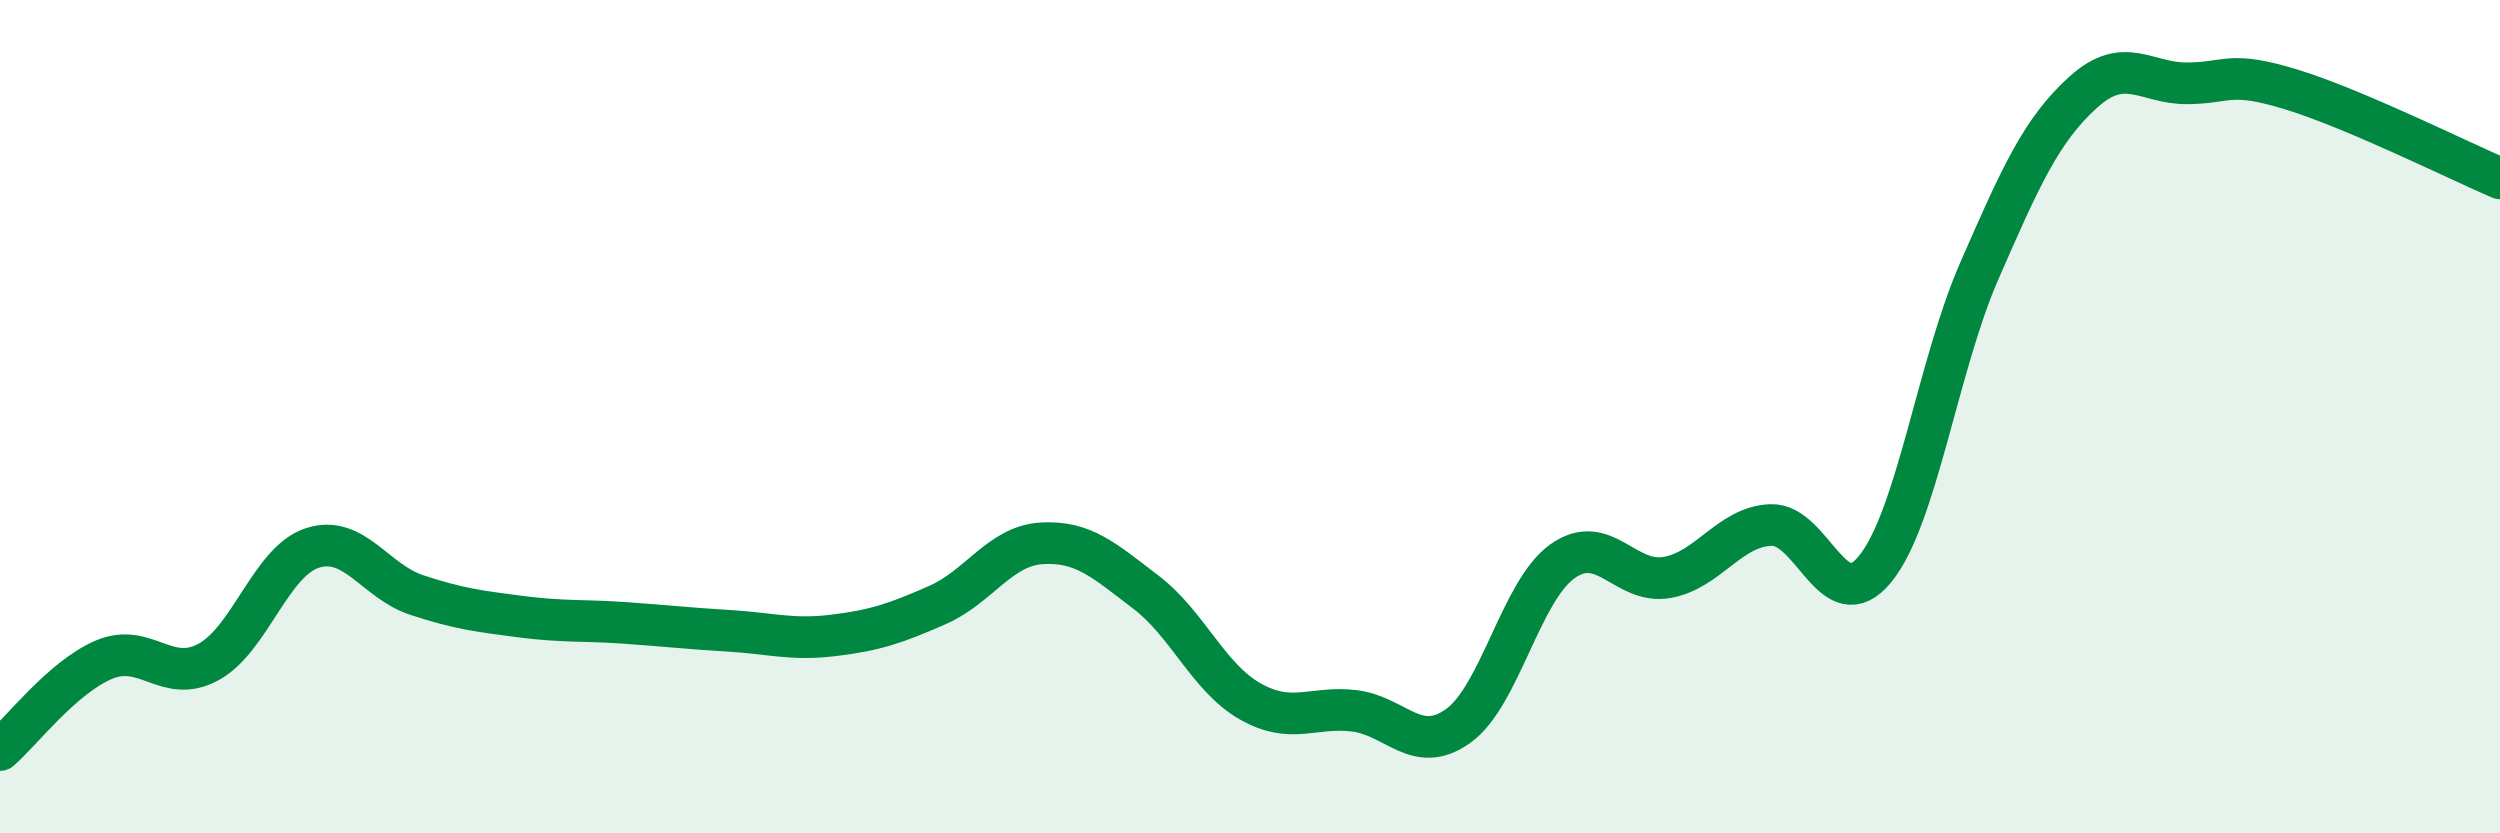
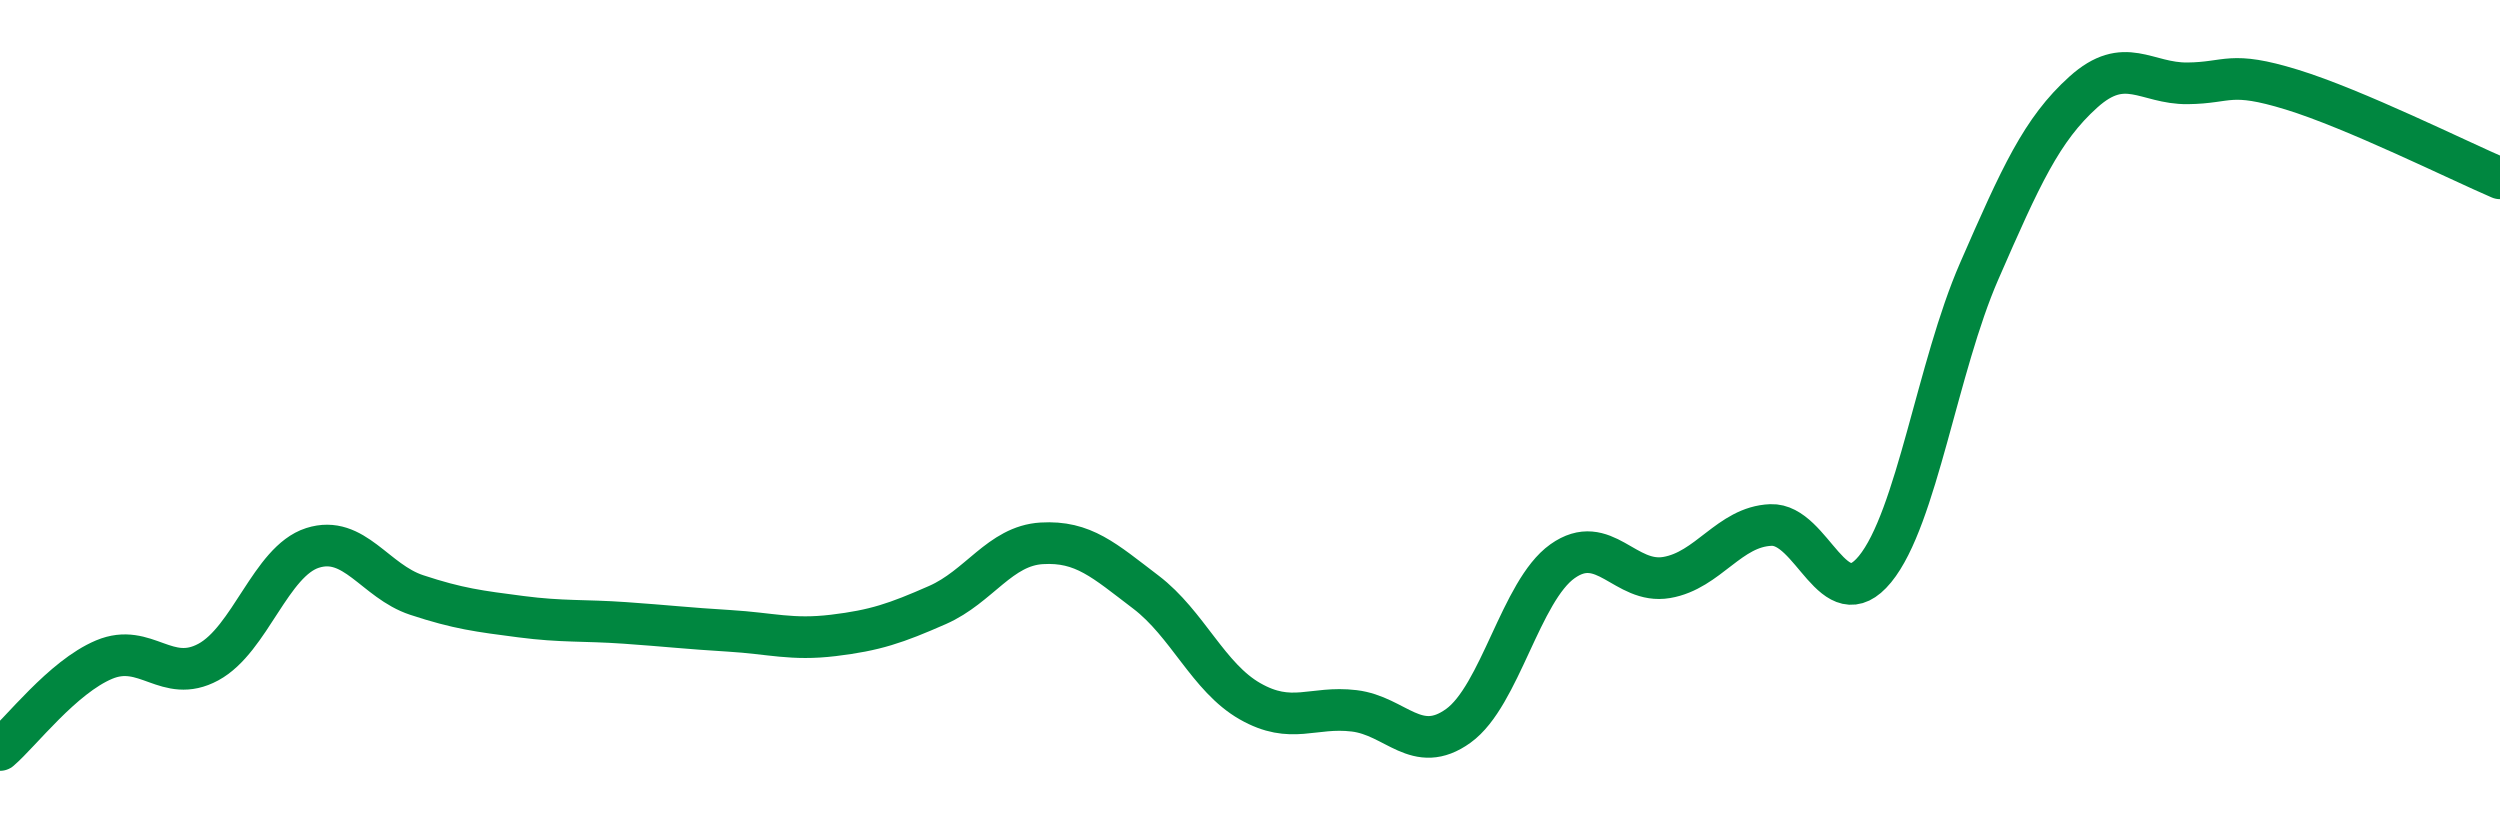
<svg xmlns="http://www.w3.org/2000/svg" width="60" height="20" viewBox="0 0 60 20">
-   <path d="M 0,18 C 0.5,17.57 1.5,16.25 2.5,15.83 C 3.5,15.41 4,16.43 5,15.89 C 6,15.35 6.5,13.47 7.5,13.15 C 8.5,12.83 9,13.95 10,14.28 C 11,14.61 11.5,14.67 12.5,14.8 C 13.5,14.93 14,14.88 15,14.95 C 16,15.02 16.5,15.08 17.5,15.14 C 18.5,15.2 19,15.37 20,15.25 C 21,15.13 21.5,14.96 22.5,14.52 C 23.5,14.08 24,13.1 25,13.04 C 26,12.98 26.5,13.45 27.5,14.21 C 28.5,14.97 29,16.26 30,16.83 C 31,17.4 31.5,16.94 32.5,17.06 C 33.5,17.18 34,18.14 35,17.42 C 36,16.7 36.5,14.18 37.5,13.47 C 38.5,12.76 39,14.03 40,13.86 C 41,13.69 41.5,12.64 42.5,12.6 C 43.5,12.56 44,14.88 45,13.66 C 46,12.44 46.5,8.8 47.5,6.51 C 48.5,4.22 49,3.11 50,2.21 C 51,1.31 51.5,2.01 52.5,2 C 53.5,1.99 53.5,1.69 55,2.15 C 56.5,2.61 59,3.85 60,4.28L60 20L0 20Z" fill="#008740" opacity="0.1" stroke-linecap="round" stroke-linejoin="round" />
  <path d="M 0,18 C 0.5,17.57 1.5,16.25 2.5,15.83 C 3.5,15.41 4,16.43 5,15.89 C 6,15.35 6.5,13.47 7.5,13.15 C 8.5,12.83 9,13.95 10,14.28 C 11,14.61 11.5,14.67 12.5,14.8 C 13.5,14.93 14,14.88 15,14.95 C 16,15.02 16.5,15.08 17.5,15.14 C 18.5,15.2 19,15.37 20,15.25 C 21,15.13 21.5,14.96 22.5,14.52 C 23.5,14.08 24,13.1 25,13.04 C 26,12.98 26.5,13.45 27.5,14.21 C 28.5,14.97 29,16.26 30,16.83 C 31,17.4 31.5,16.94 32.5,17.06 C 33.5,17.18 34,18.14 35,17.42 C 36,16.7 36.5,14.18 37.5,13.47 C 38.5,12.76 39,14.03 40,13.86 C 41,13.69 41.5,12.64 42.5,12.6 C 43.5,12.56 44,14.88 45,13.66 C 46,12.44 46.5,8.8 47.5,6.51 C 48.5,4.22 49,3.11 50,2.21 C 51,1.31 51.5,2.01 52.5,2 C 53.5,1.99 53.5,1.69 55,2.15 C 56.5,2.61 59,3.85 60,4.28" stroke="#008740" stroke-width="1" fill="none" stroke-linecap="round" stroke-linejoin="round" />
</svg>